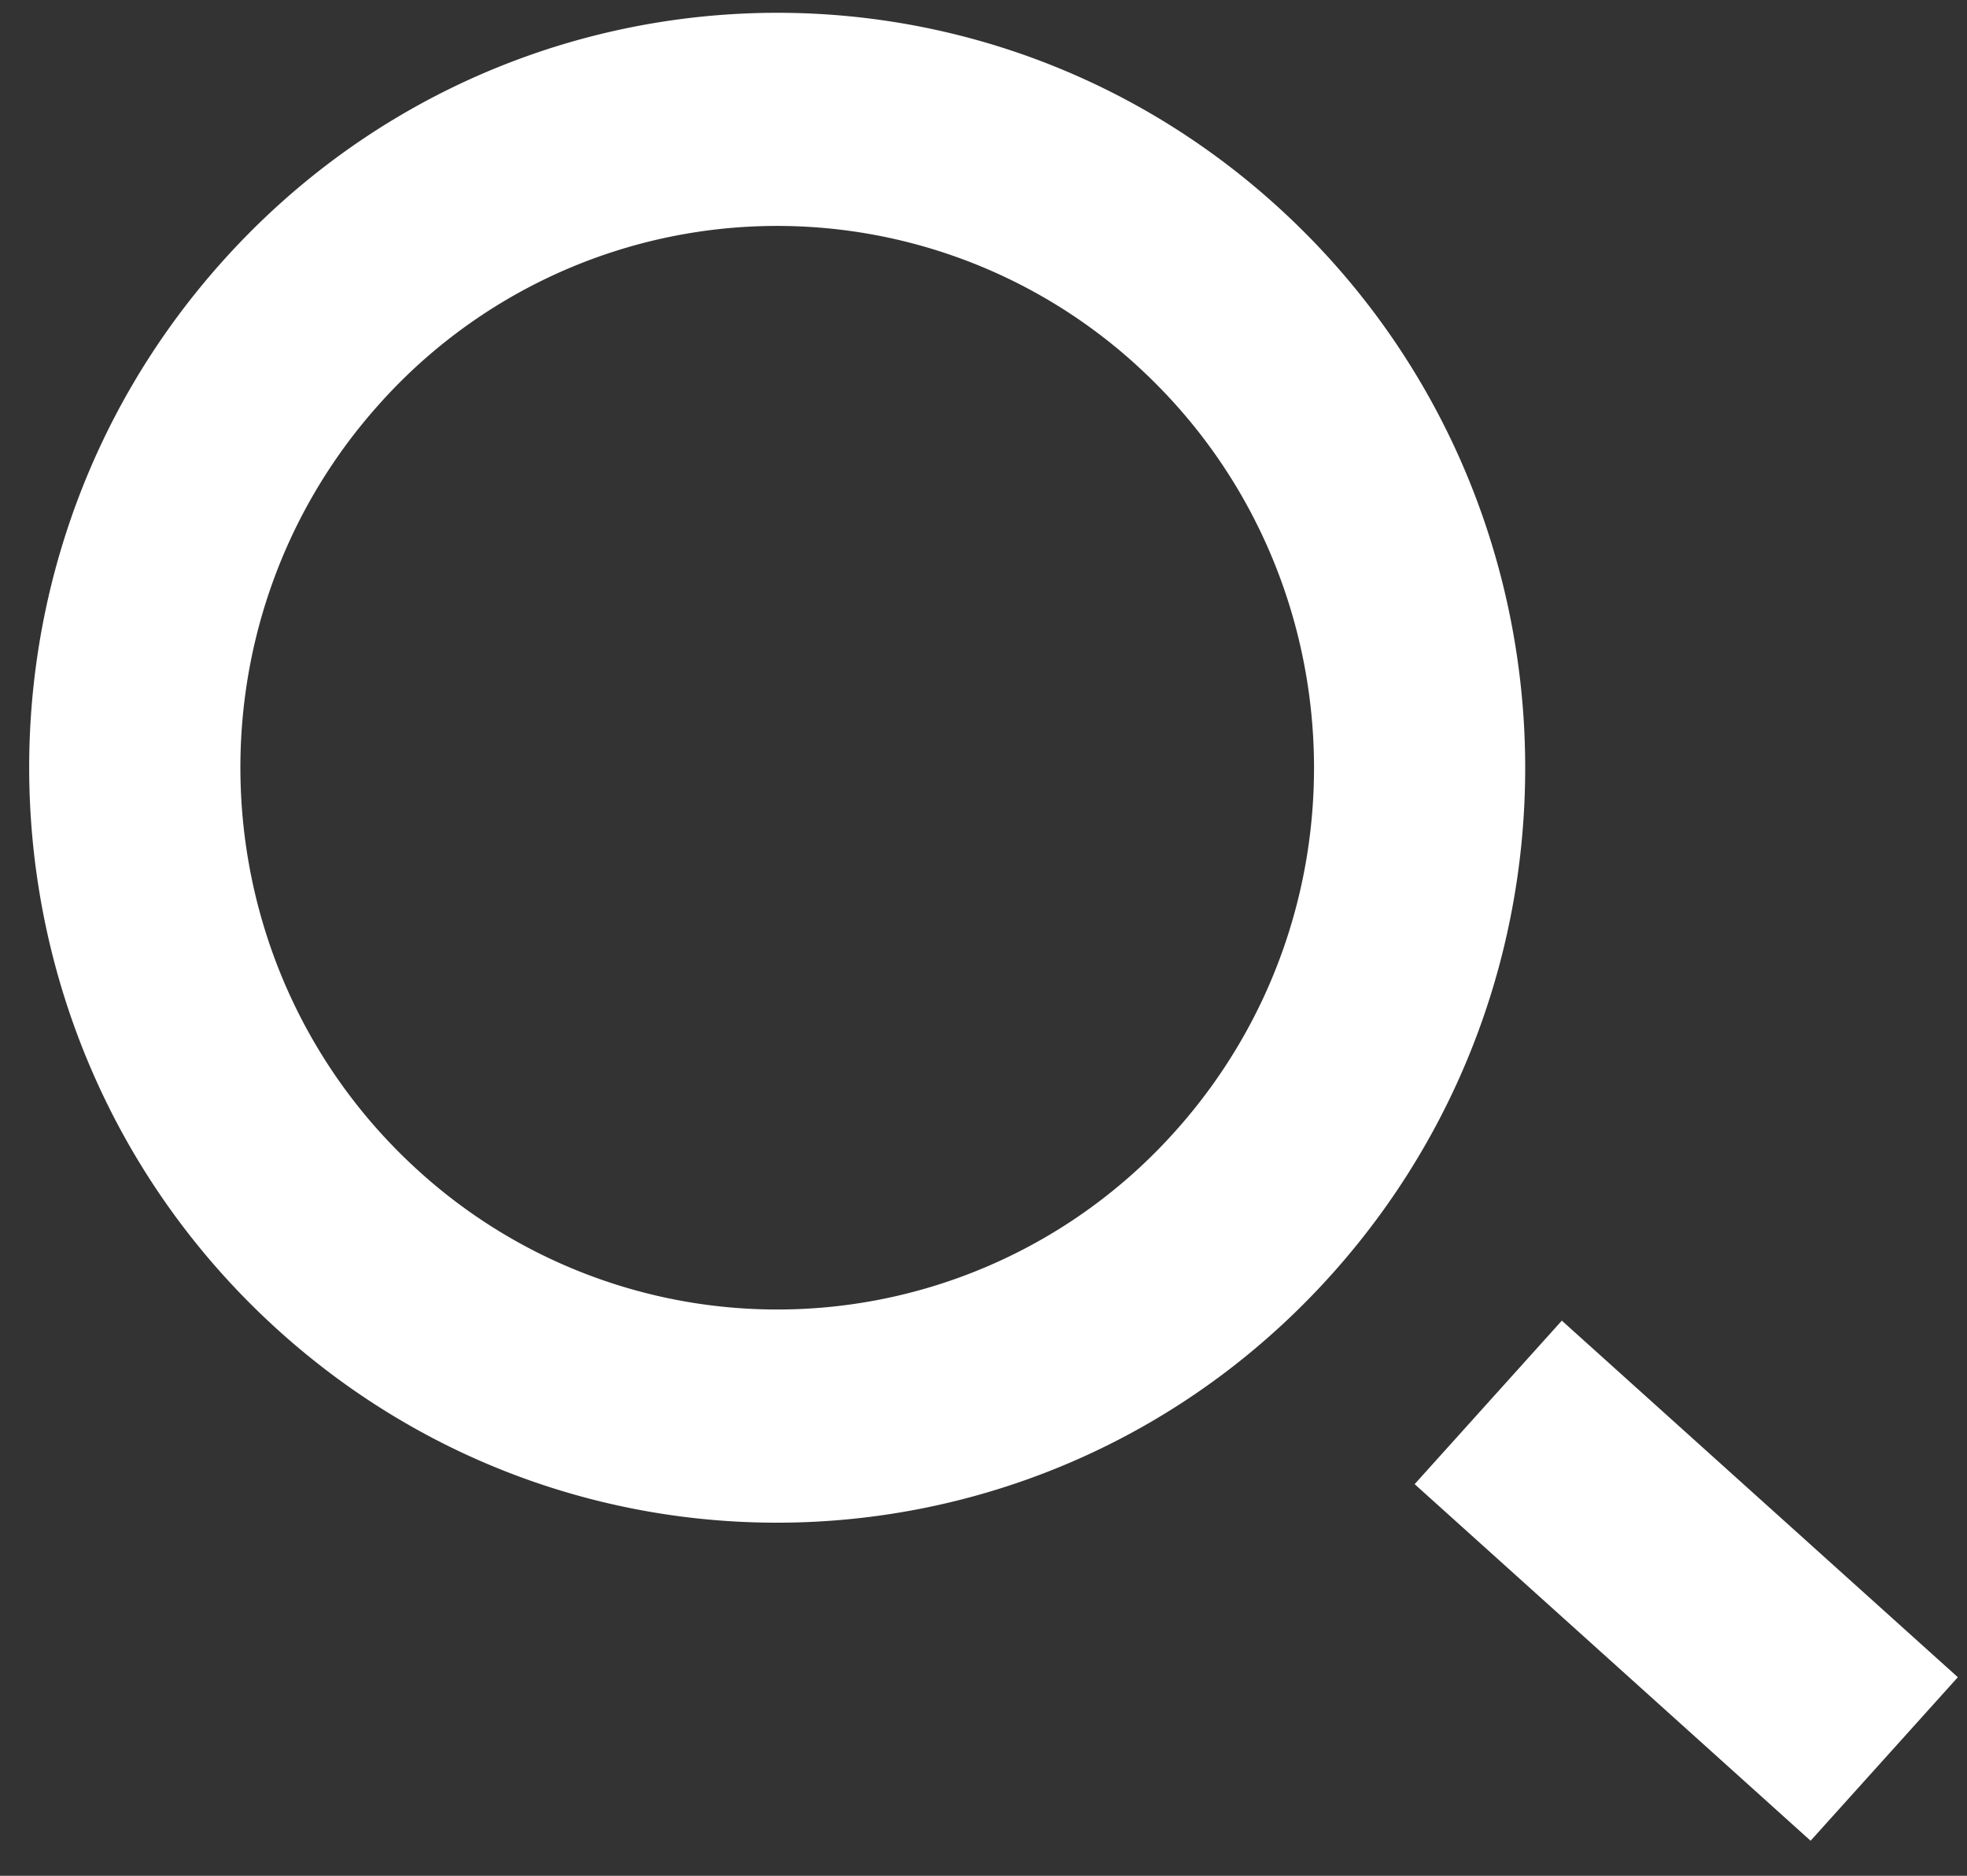
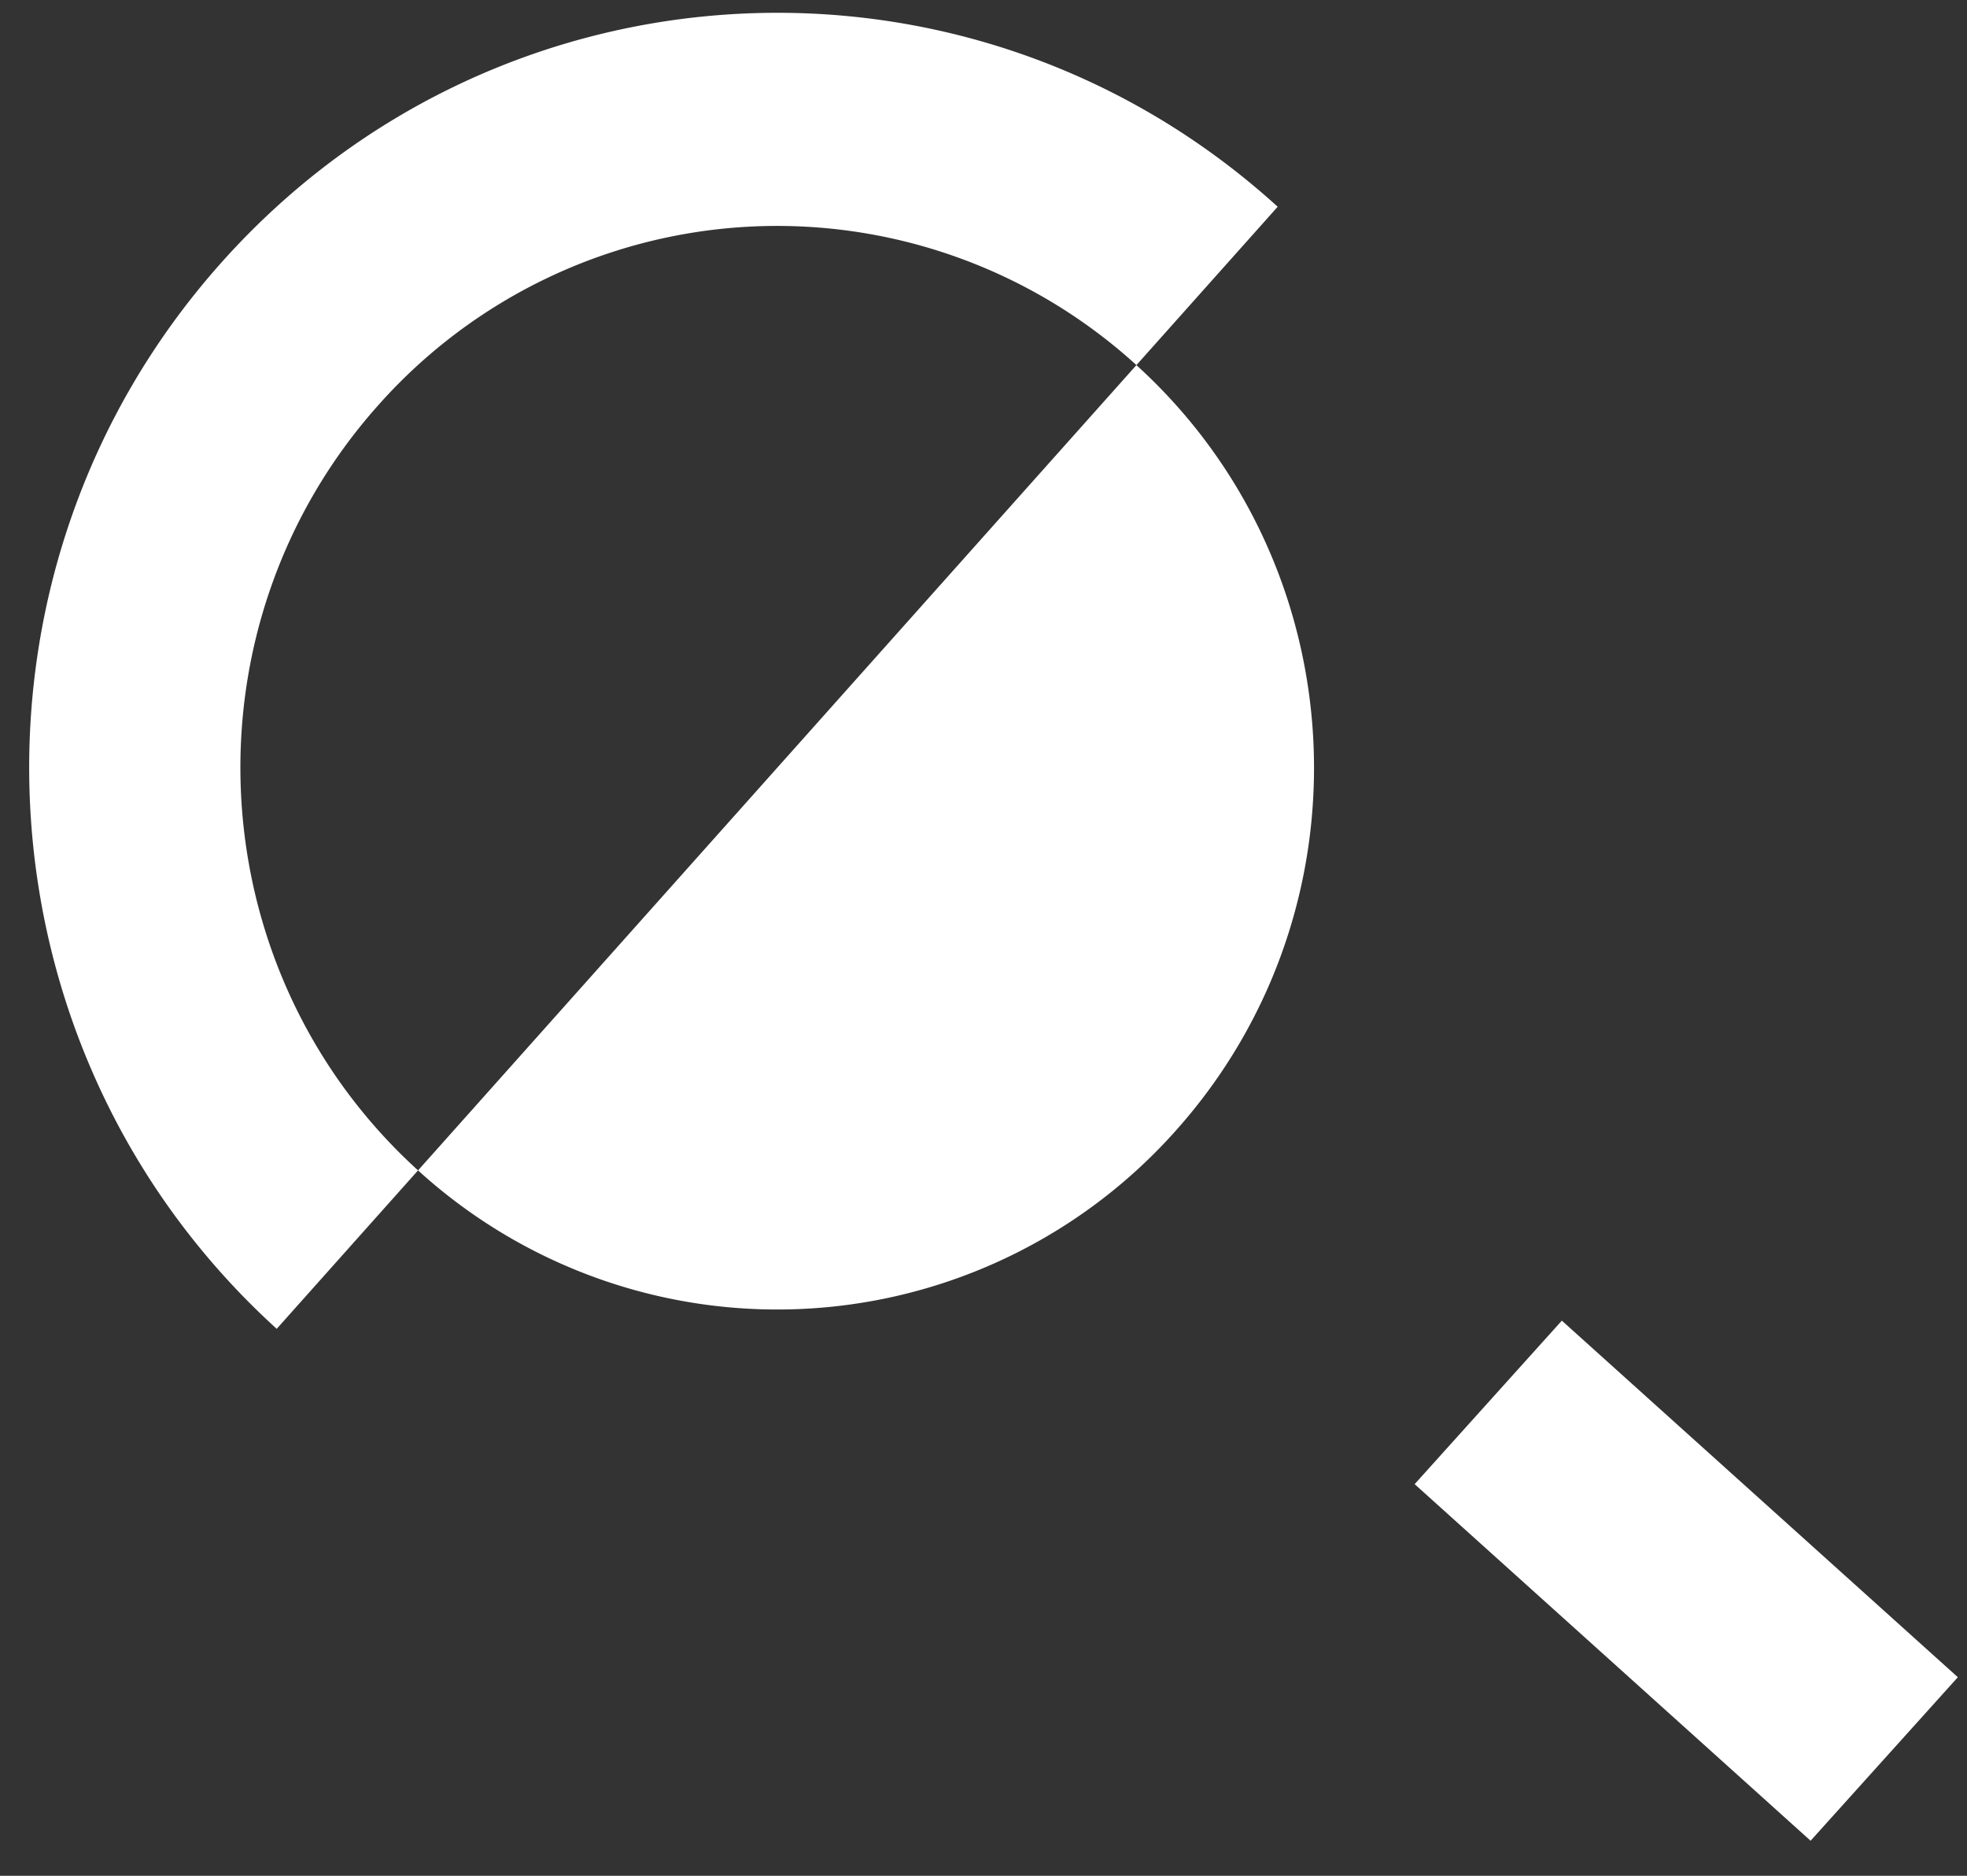
<svg xmlns="http://www.w3.org/2000/svg" viewBox="0 0 43 41">
  <rect x="0" y="0" width="43" height="41" fill="#333333" stroke="none" />
  <g fill="#FFF" fill-rule="evenodd">
-     <path d="M24.843 7.98a11.661 11.661 0 0 0-16.574.877c-4.336 4.86-3.947 12.348.869 16.724a11.661 11.661 0 0 0 16.573-.876c4.337-4.86 3.948-12.348-.868-16.724zM6.049 29.045C-.663 22.946-1.205 12.512 4.839 5.74 10.88-1.033 21.22-1.58 27.931 4.519c6.712 6.097 7.254 16.531 1.21 23.303-6.042 6.773-16.382 7.32-23.093 1.222zM34.143 28.866l-3.218 3.574 8.656 7.794L42.8 36.66z" />
+     <path d="M24.843 7.98a11.661 11.661 0 0 0-16.574.877c-4.336 4.86-3.947 12.348.869 16.724a11.661 11.661 0 0 0 16.573-.876c4.337-4.86 3.948-12.348-.868-16.724zM6.049 29.045C-.663 22.946-1.205 12.512 4.839 5.74 10.88-1.033 21.22-1.58 27.931 4.519zM34.143 28.866l-3.218 3.574 8.656 7.794L42.8 36.66z" />
  </g>
</svg>